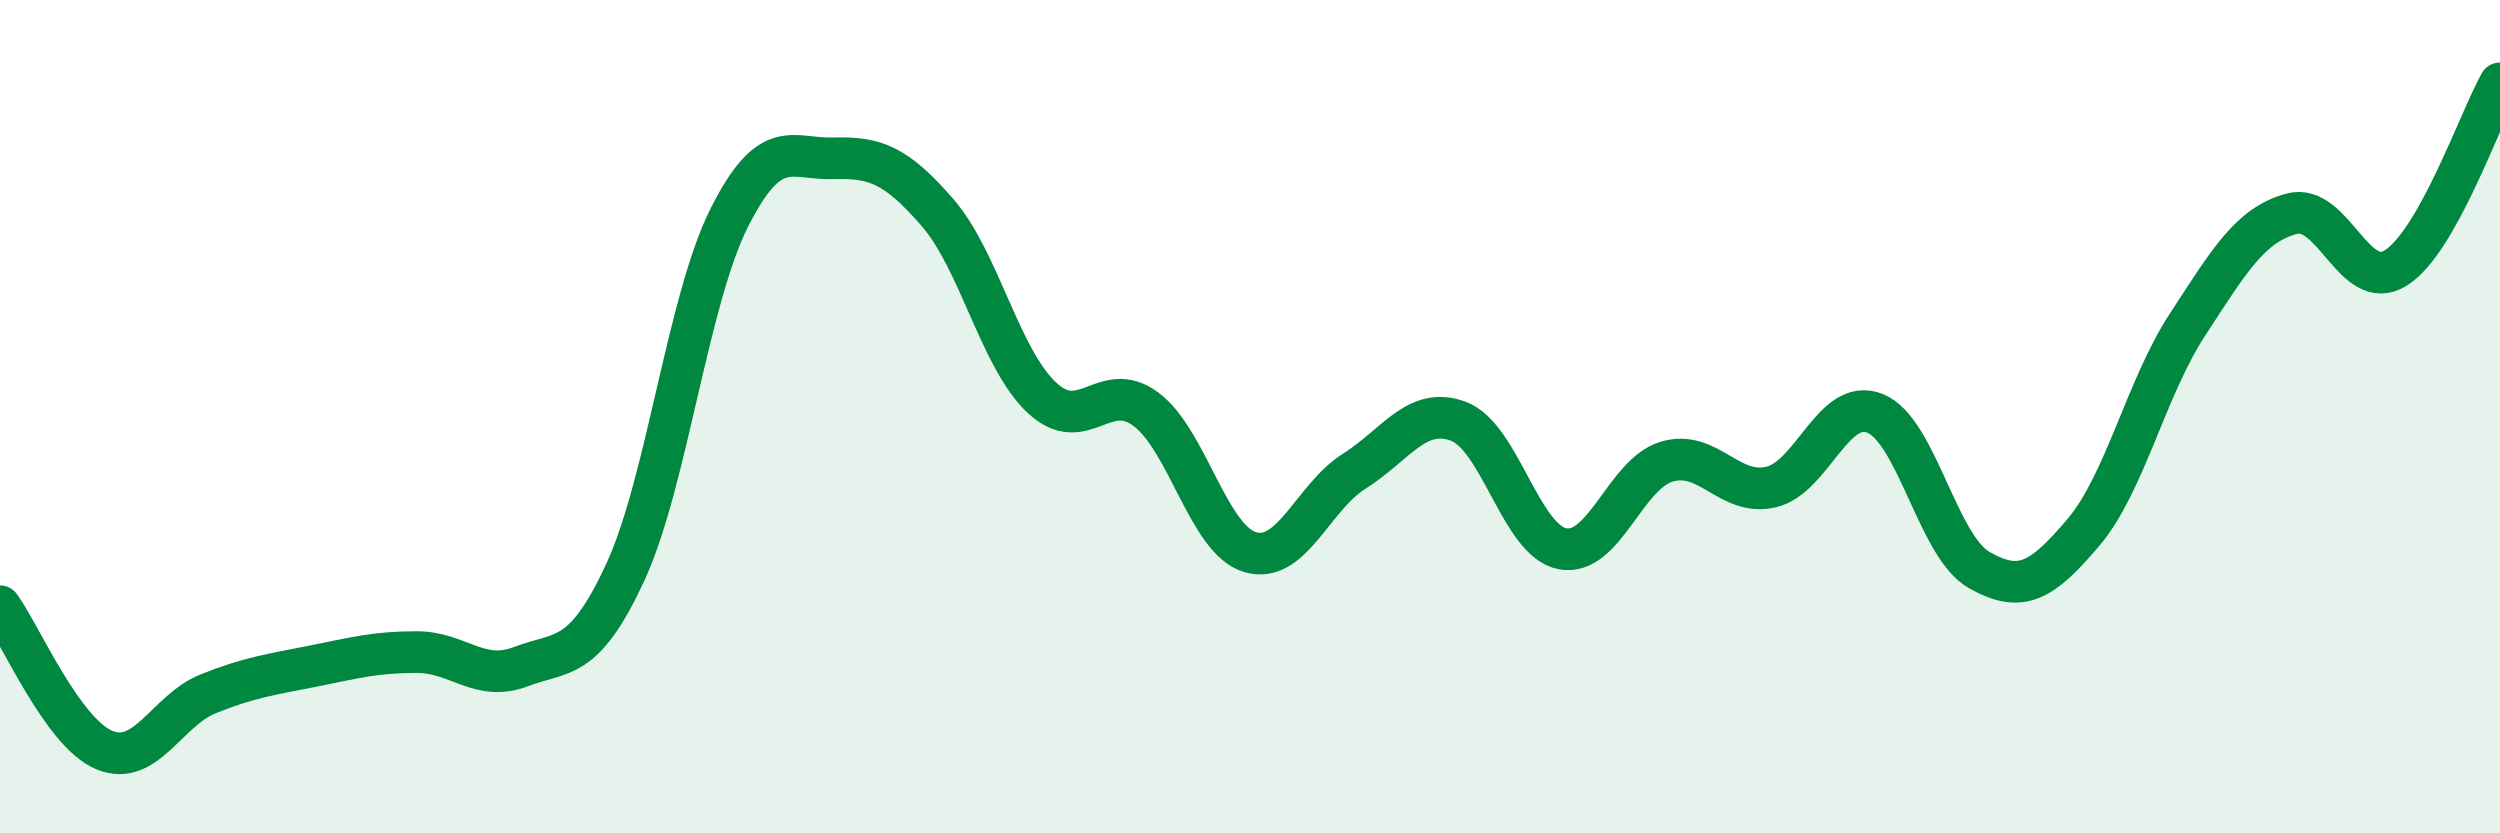
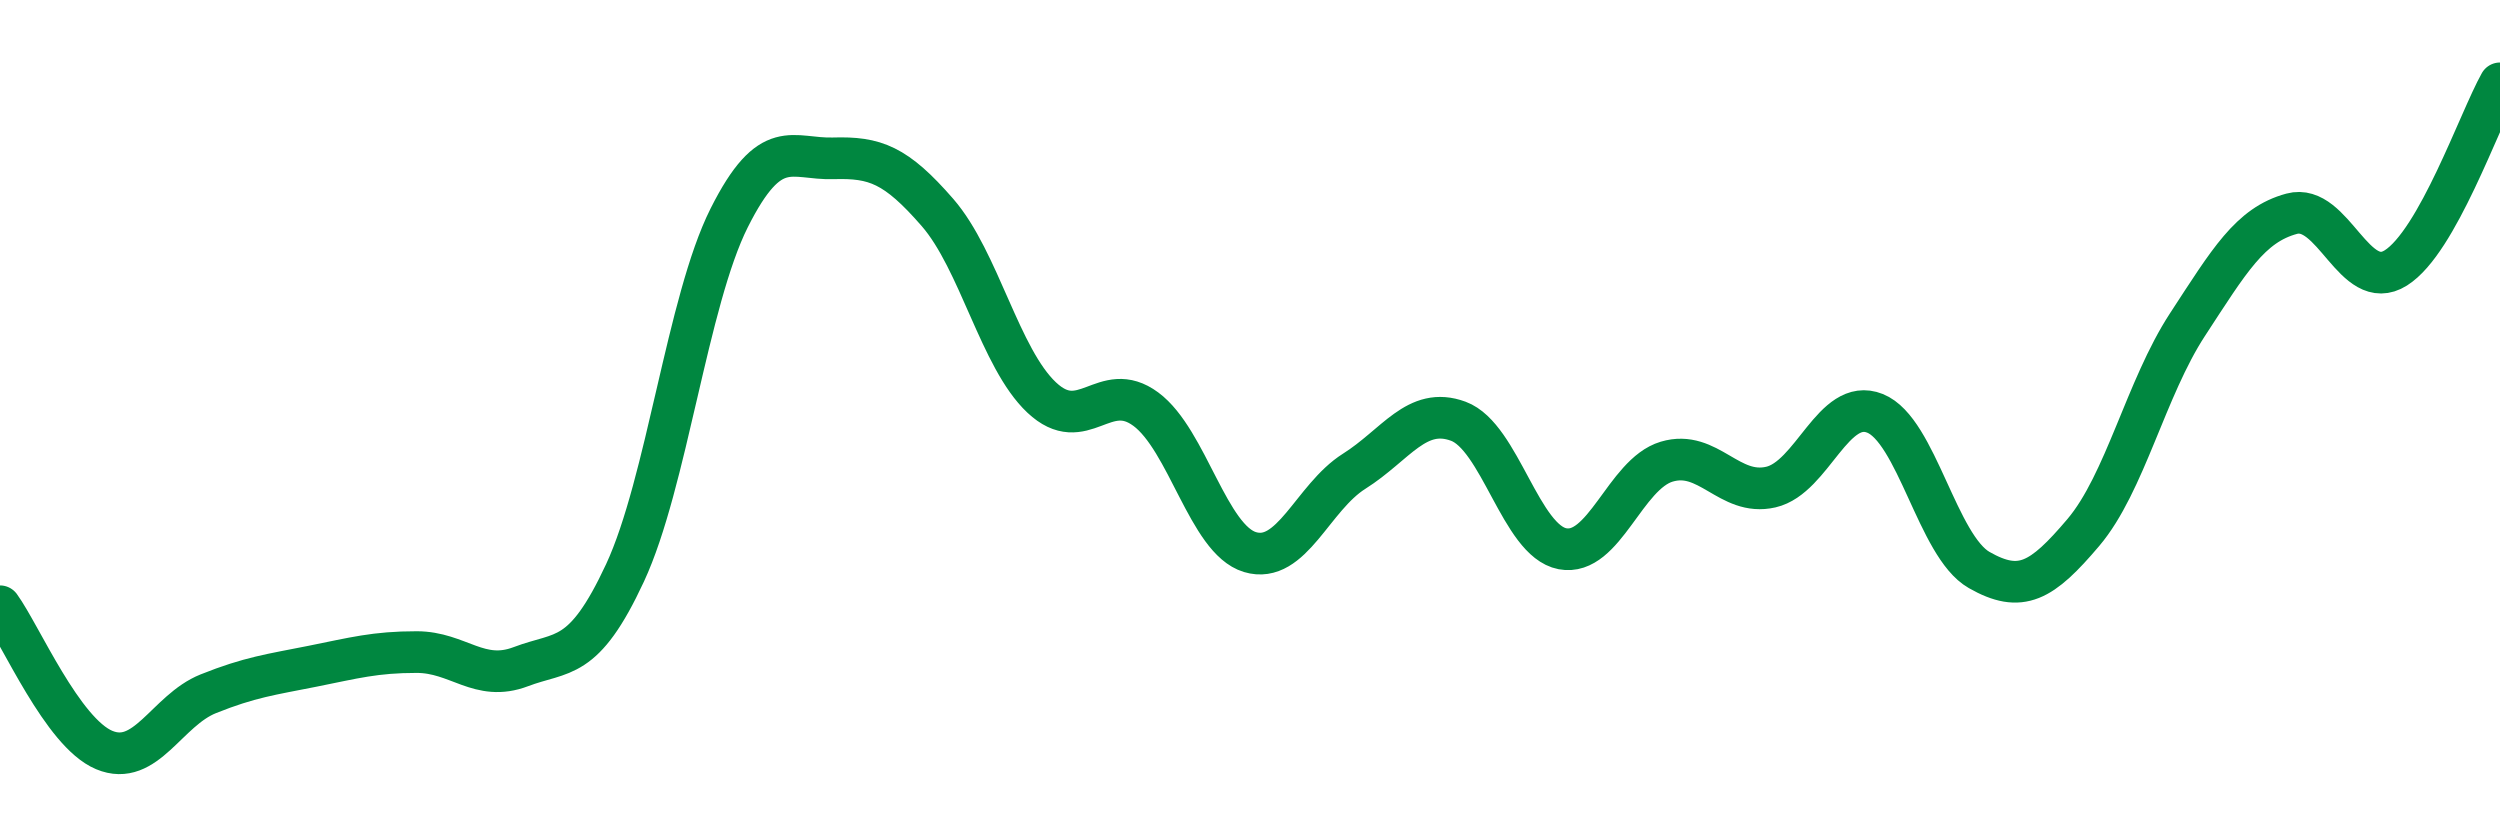
<svg xmlns="http://www.w3.org/2000/svg" width="60" height="20" viewBox="0 0 60 20">
-   <path d="M 0,14.55 C 0.5,15.24 1.5,17.58 2.5,18 C 3.5,18.42 4,17.05 5,16.65 C 6,16.25 6.5,16.19 7.5,15.99 C 8.5,15.79 9,15.65 10,15.65 C 11,15.65 11.5,16.38 12.5,16 C 13.5,15.62 14,15.9 15,13.75 C 16,11.6 16.5,7.22 17.5,5.23 C 18.5,3.24 19,3.83 20,3.8 C 21,3.77 21.5,3.95 22.5,5.1 C 23.5,6.25 24,8.6 25,9.54 C 26,10.48 26.5,9.08 27.5,9.82 C 28.5,10.56 29,12.95 30,13.25 C 31,13.55 31.5,11.94 32.5,11.31 C 33.5,10.68 34,9.74 35,10.11 C 36,10.48 36.5,12.98 37.5,13.17 C 38.5,13.36 39,11.38 40,11.08 C 41,10.78 41.5,11.92 42.5,11.69 C 43.5,11.46 44,9.52 45,9.92 C 46,10.32 46.5,13.11 47.5,13.68 C 48.5,14.25 49,13.96 50,12.78 C 51,11.6 51.5,9.32 52.5,7.79 C 53.5,6.26 54,5.4 55,5.13 C 56,4.86 56.5,7.06 57.5,6.43 C 58.5,5.8 59.5,2.89 60,2L60 20L0 20Z" fill="#008740" opacity="0.1" stroke-linecap="round" stroke-linejoin="round" />
  <path d="M 0,14.55 C 0.5,15.24 1.5,17.58 2.5,18 C 3.5,18.42 4,17.05 5,16.65 C 6,16.25 6.5,16.19 7.5,15.99 C 8.5,15.79 9,15.65 10,15.65 C 11,15.65 11.5,16.38 12.5,16 C 13.5,15.62 14,15.9 15,13.75 C 16,11.6 16.5,7.22 17.5,5.23 C 18.5,3.24 19,3.83 20,3.8 C 21,3.77 21.5,3.95 22.5,5.1 C 23.5,6.25 24,8.6 25,9.54 C 26,10.48 26.5,9.08 27.5,9.82 C 28.5,10.56 29,12.95 30,13.25 C 31,13.55 31.5,11.94 32.5,11.31 C 33.5,10.68 34,9.74 35,10.11 C 36,10.48 36.5,12.98 37.5,13.17 C 38.5,13.36 39,11.38 40,11.08 C 41,10.78 41.5,11.92 42.5,11.69 C 43.5,11.46 44,9.52 45,9.92 C 46,10.32 46.5,13.11 47.5,13.68 C 48.5,14.25 49,13.96 50,12.78 C 51,11.6 51.5,9.32 52.5,7.79 C 53.5,6.26 54,5.4 55,5.13 C 56,4.86 56.5,7.06 57.5,6.43 C 58.5,5.8 59.5,2.89 60,2" stroke="#008740" stroke-width="1" fill="none" stroke-linecap="round" stroke-linejoin="round" />
</svg>